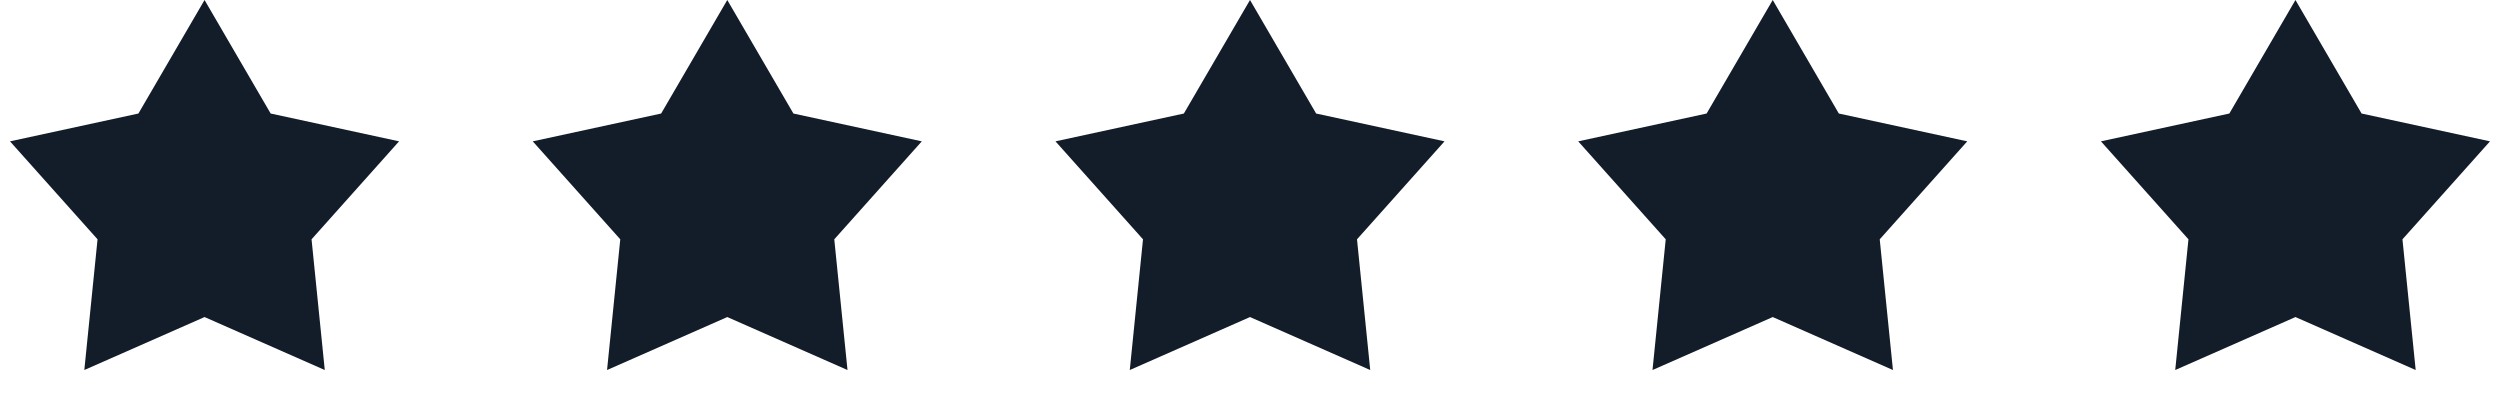
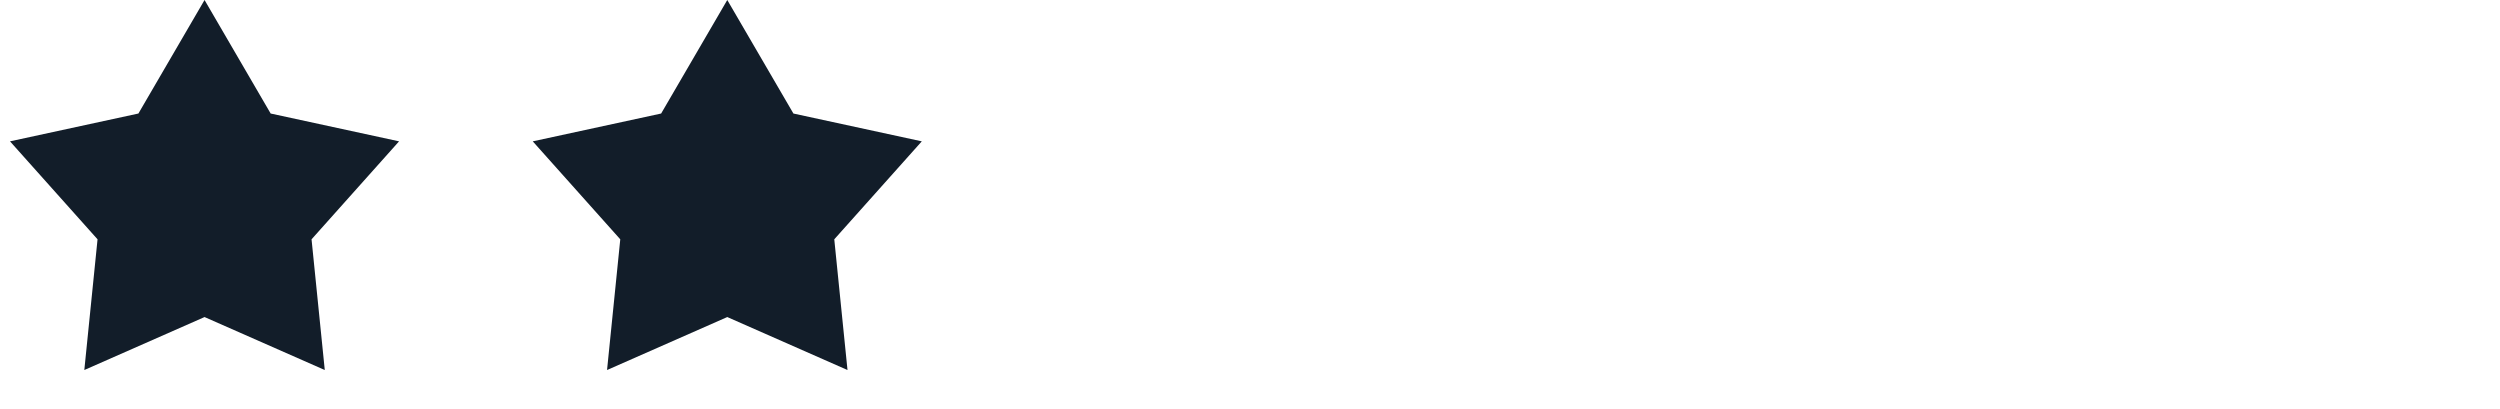
<svg xmlns="http://www.w3.org/2000/svg" width="110" height="18" viewBox="0 0 110 18" fill="none">
  <path d="M9 0L11.909 4.995L17.559 6.219L13.708 10.53L14.29 16.281L9 13.95L3.71 16.281L4.292 10.53L0.44 6.219L6.09 4.995L9 0Z" fill="#121D29" />
  <path d="M32 0L34.91 4.995L40.559 6.219L36.708 10.53L37.29 16.281L32 13.95L26.71 16.281L27.292 10.53L23.441 6.219L29.09 4.995L32 0Z" fill="#121D29" />
-   <path d="M55 0L57.91 4.995L63.559 6.219L59.708 10.53L60.29 16.281L55 13.95L49.71 16.281L50.292 10.53L46.441 6.219L52.09 4.995L55 0Z" fill="#121D29" />
-   <path d="M78 0L80.909 4.995L86.559 6.219L82.708 10.53L83.29 16.281L78 13.95L72.71 16.281L73.292 10.53L69.441 6.219L75.091 4.995L78 0Z" fill="#121D29" />
-   <path d="M101 0L103.91 4.995L109.56 6.219L105.708 10.53L106.29 16.281L101 13.95L95.71 16.281L96.292 10.53L92.441 6.219L98.091 4.995L101 0Z" fill="#121D29" />
</svg>